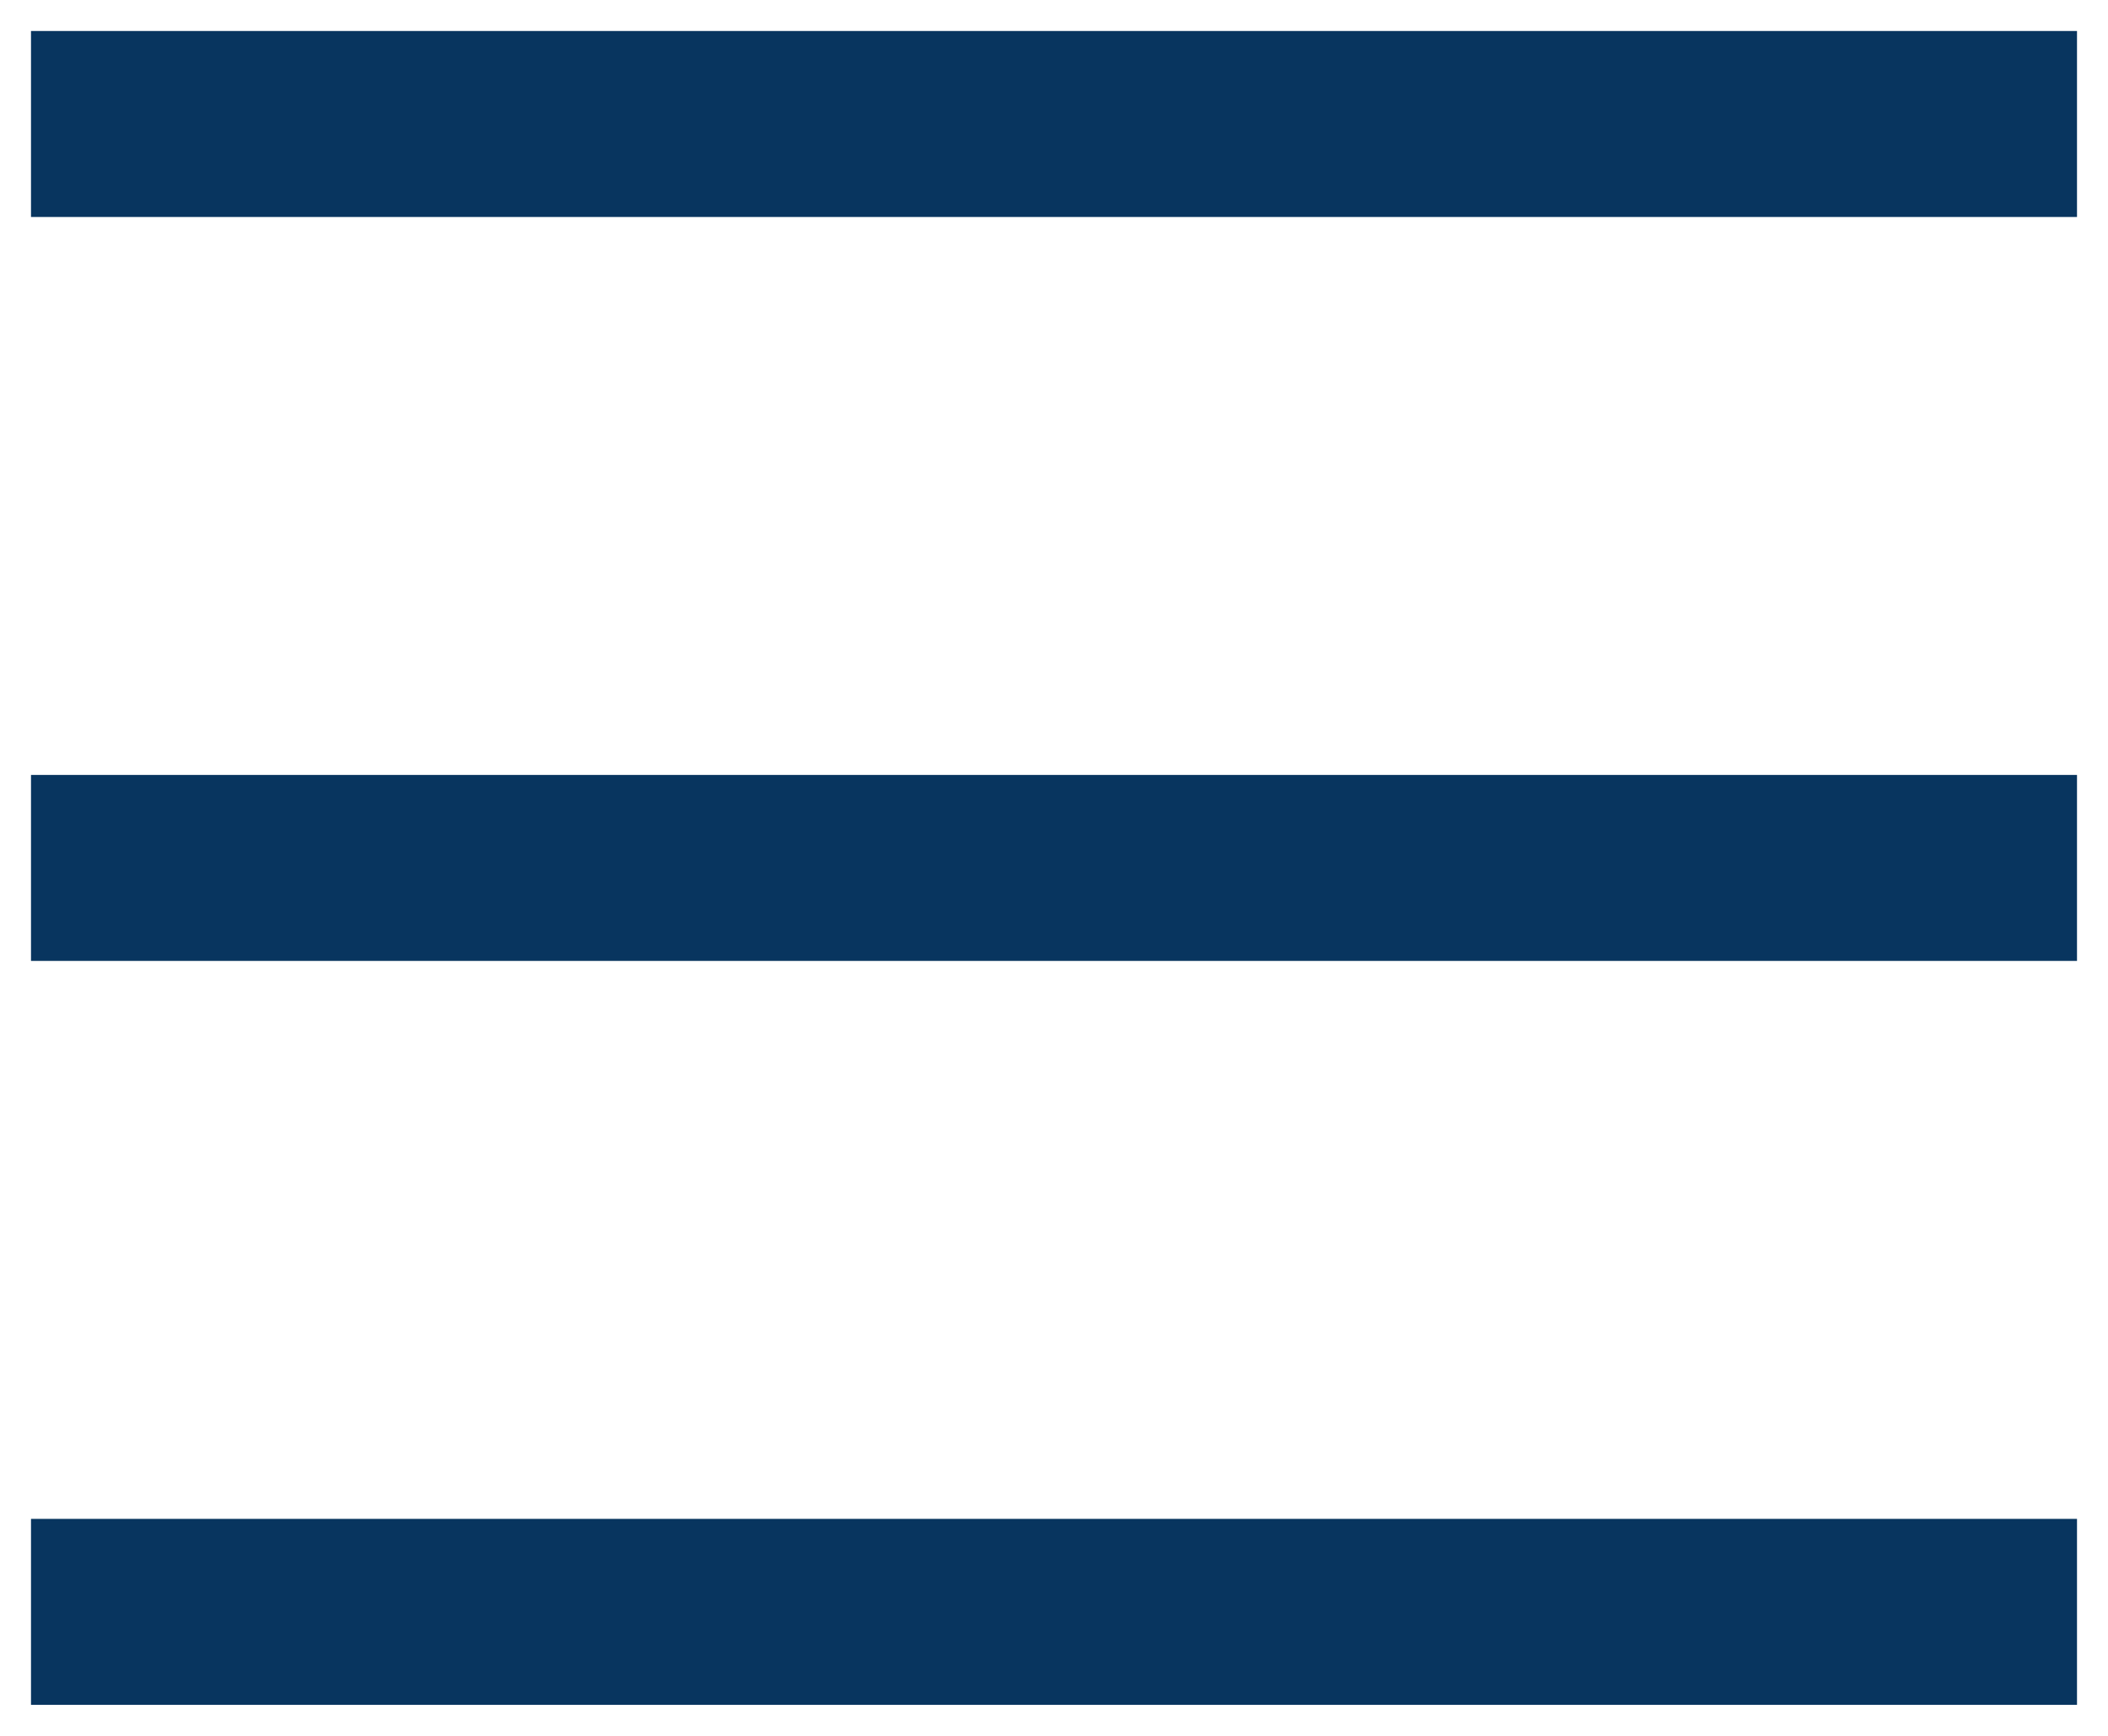
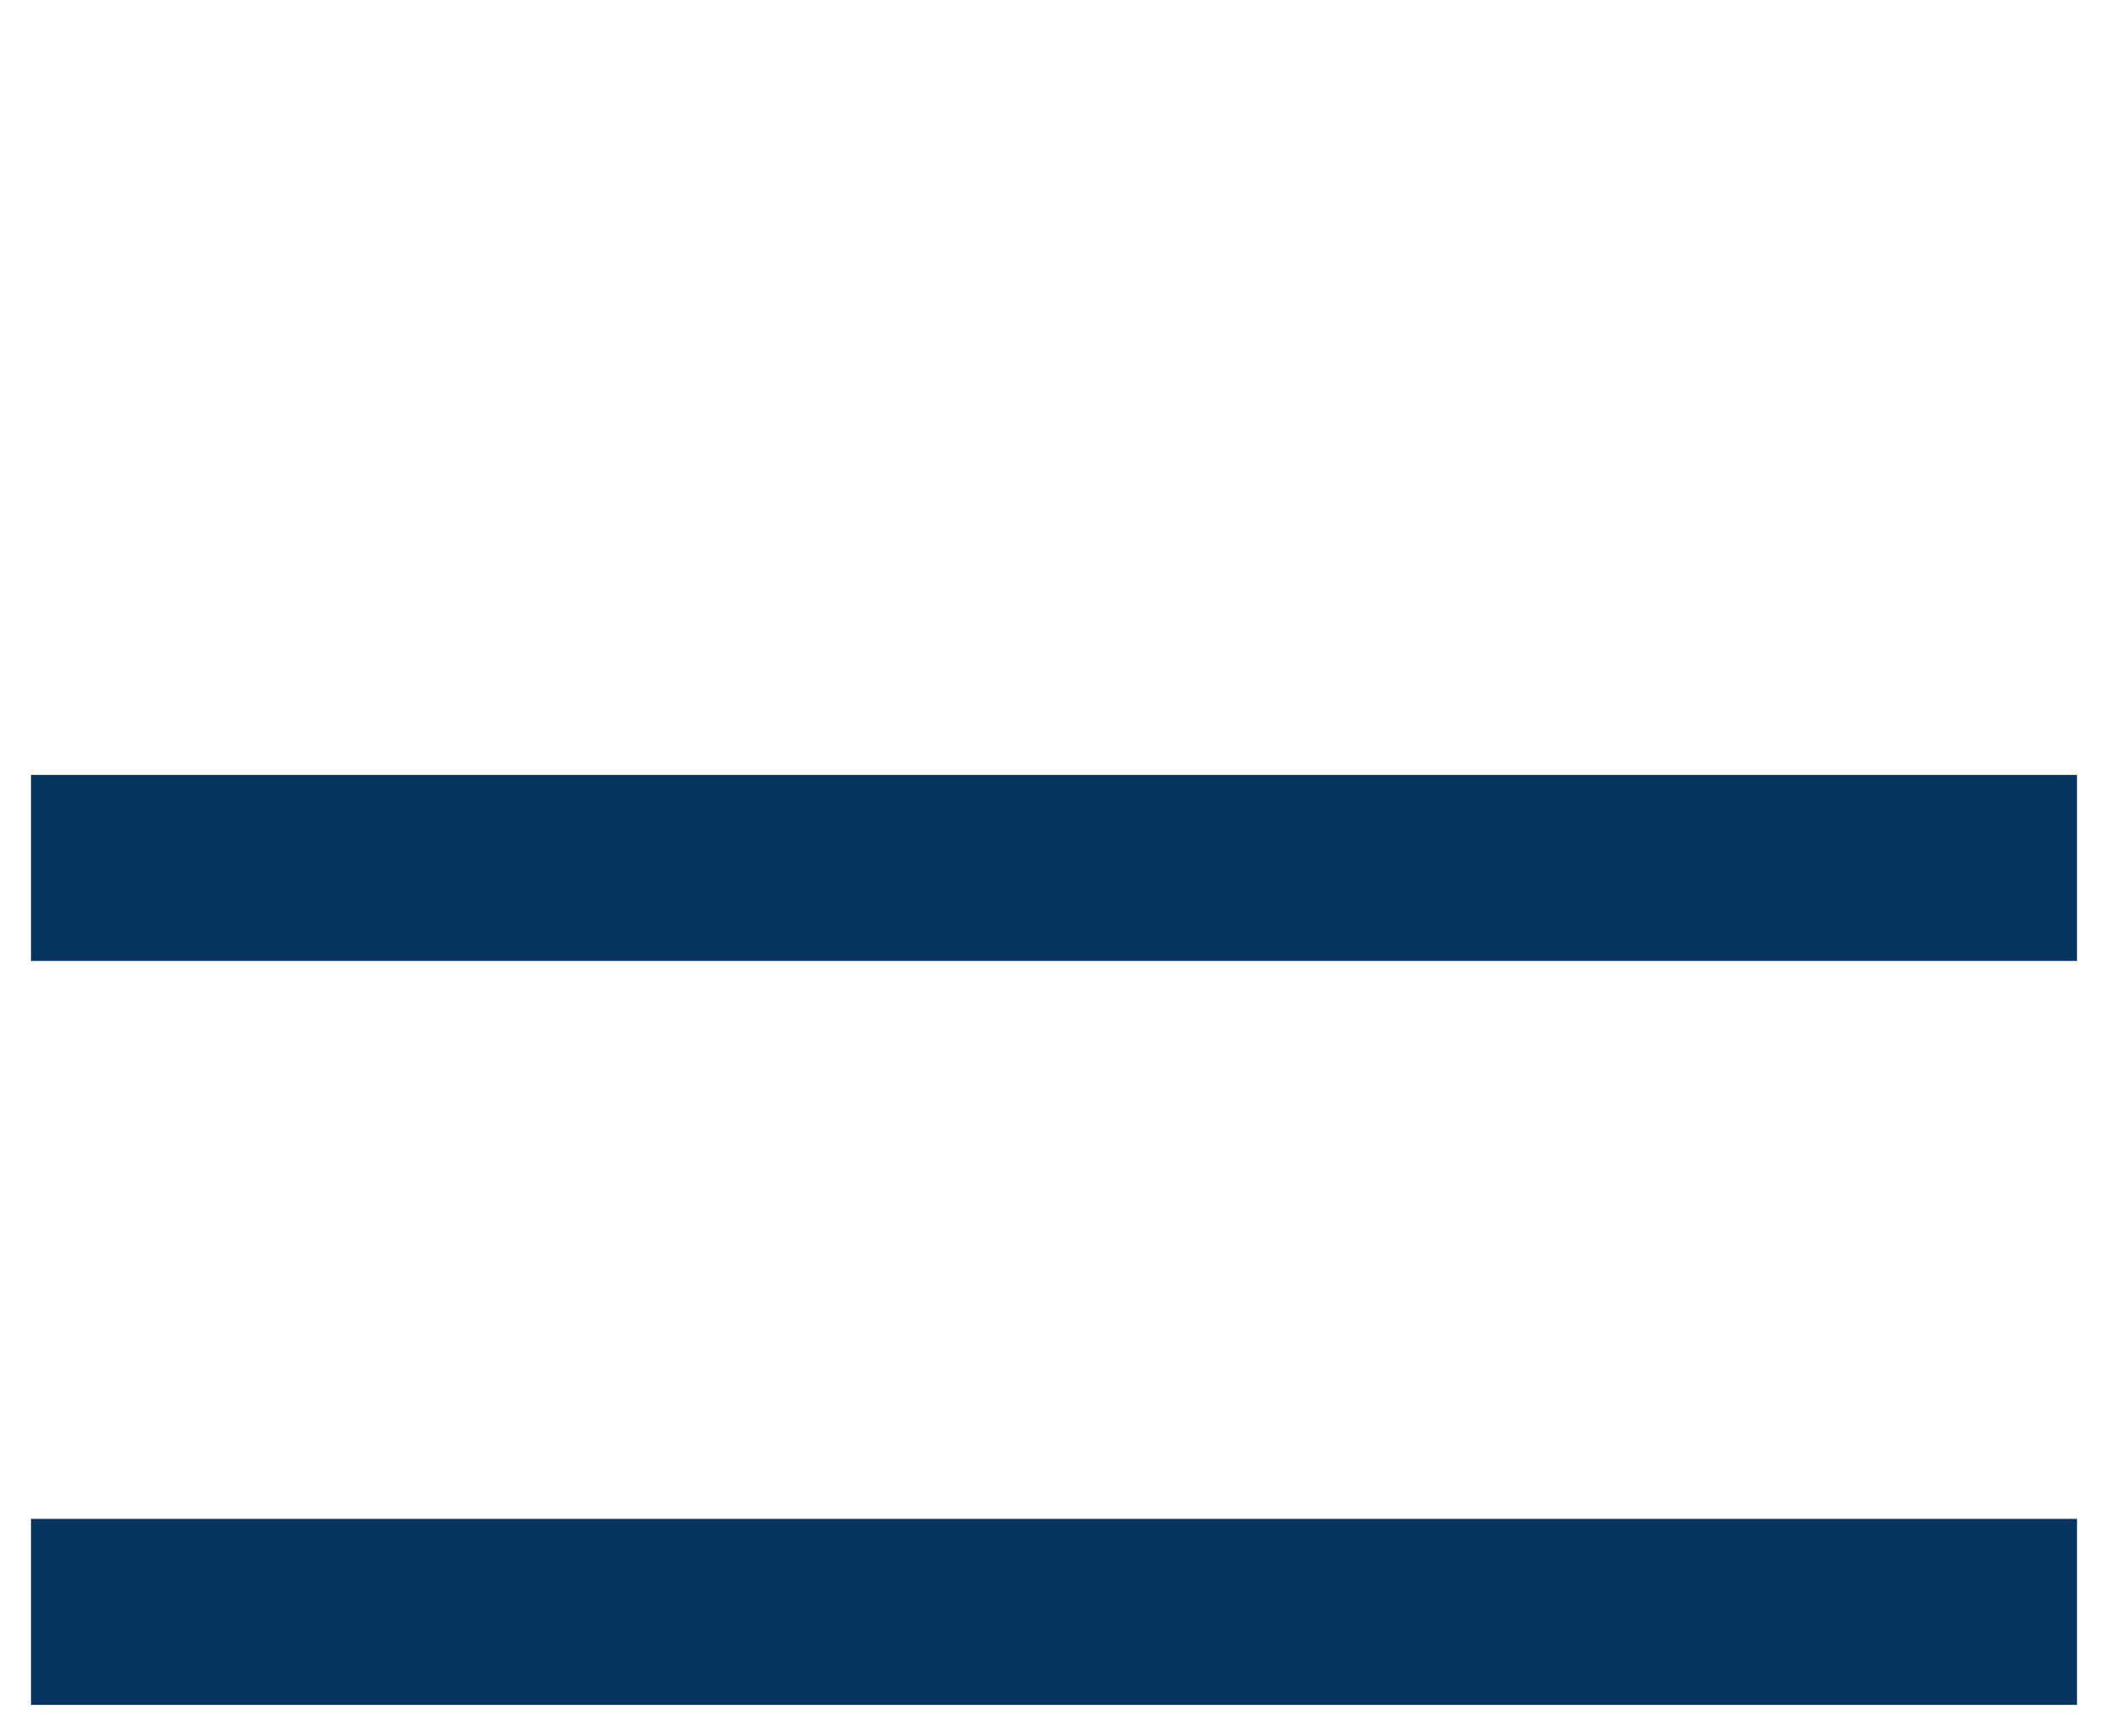
<svg xmlns="http://www.w3.org/2000/svg" width="34" height="28" viewBox="0 0 34 28" fill="none">
-   <path d="M2 2H32" stroke="#08355F" stroke-width="3" stroke-linecap="square" />
  <path d="M2 14H32" stroke="#08355F" stroke-width="3" stroke-linecap="square" />
  <path d="M2 26H32" stroke="#08355F" stroke-width="3" stroke-linecap="square" />
</svg>